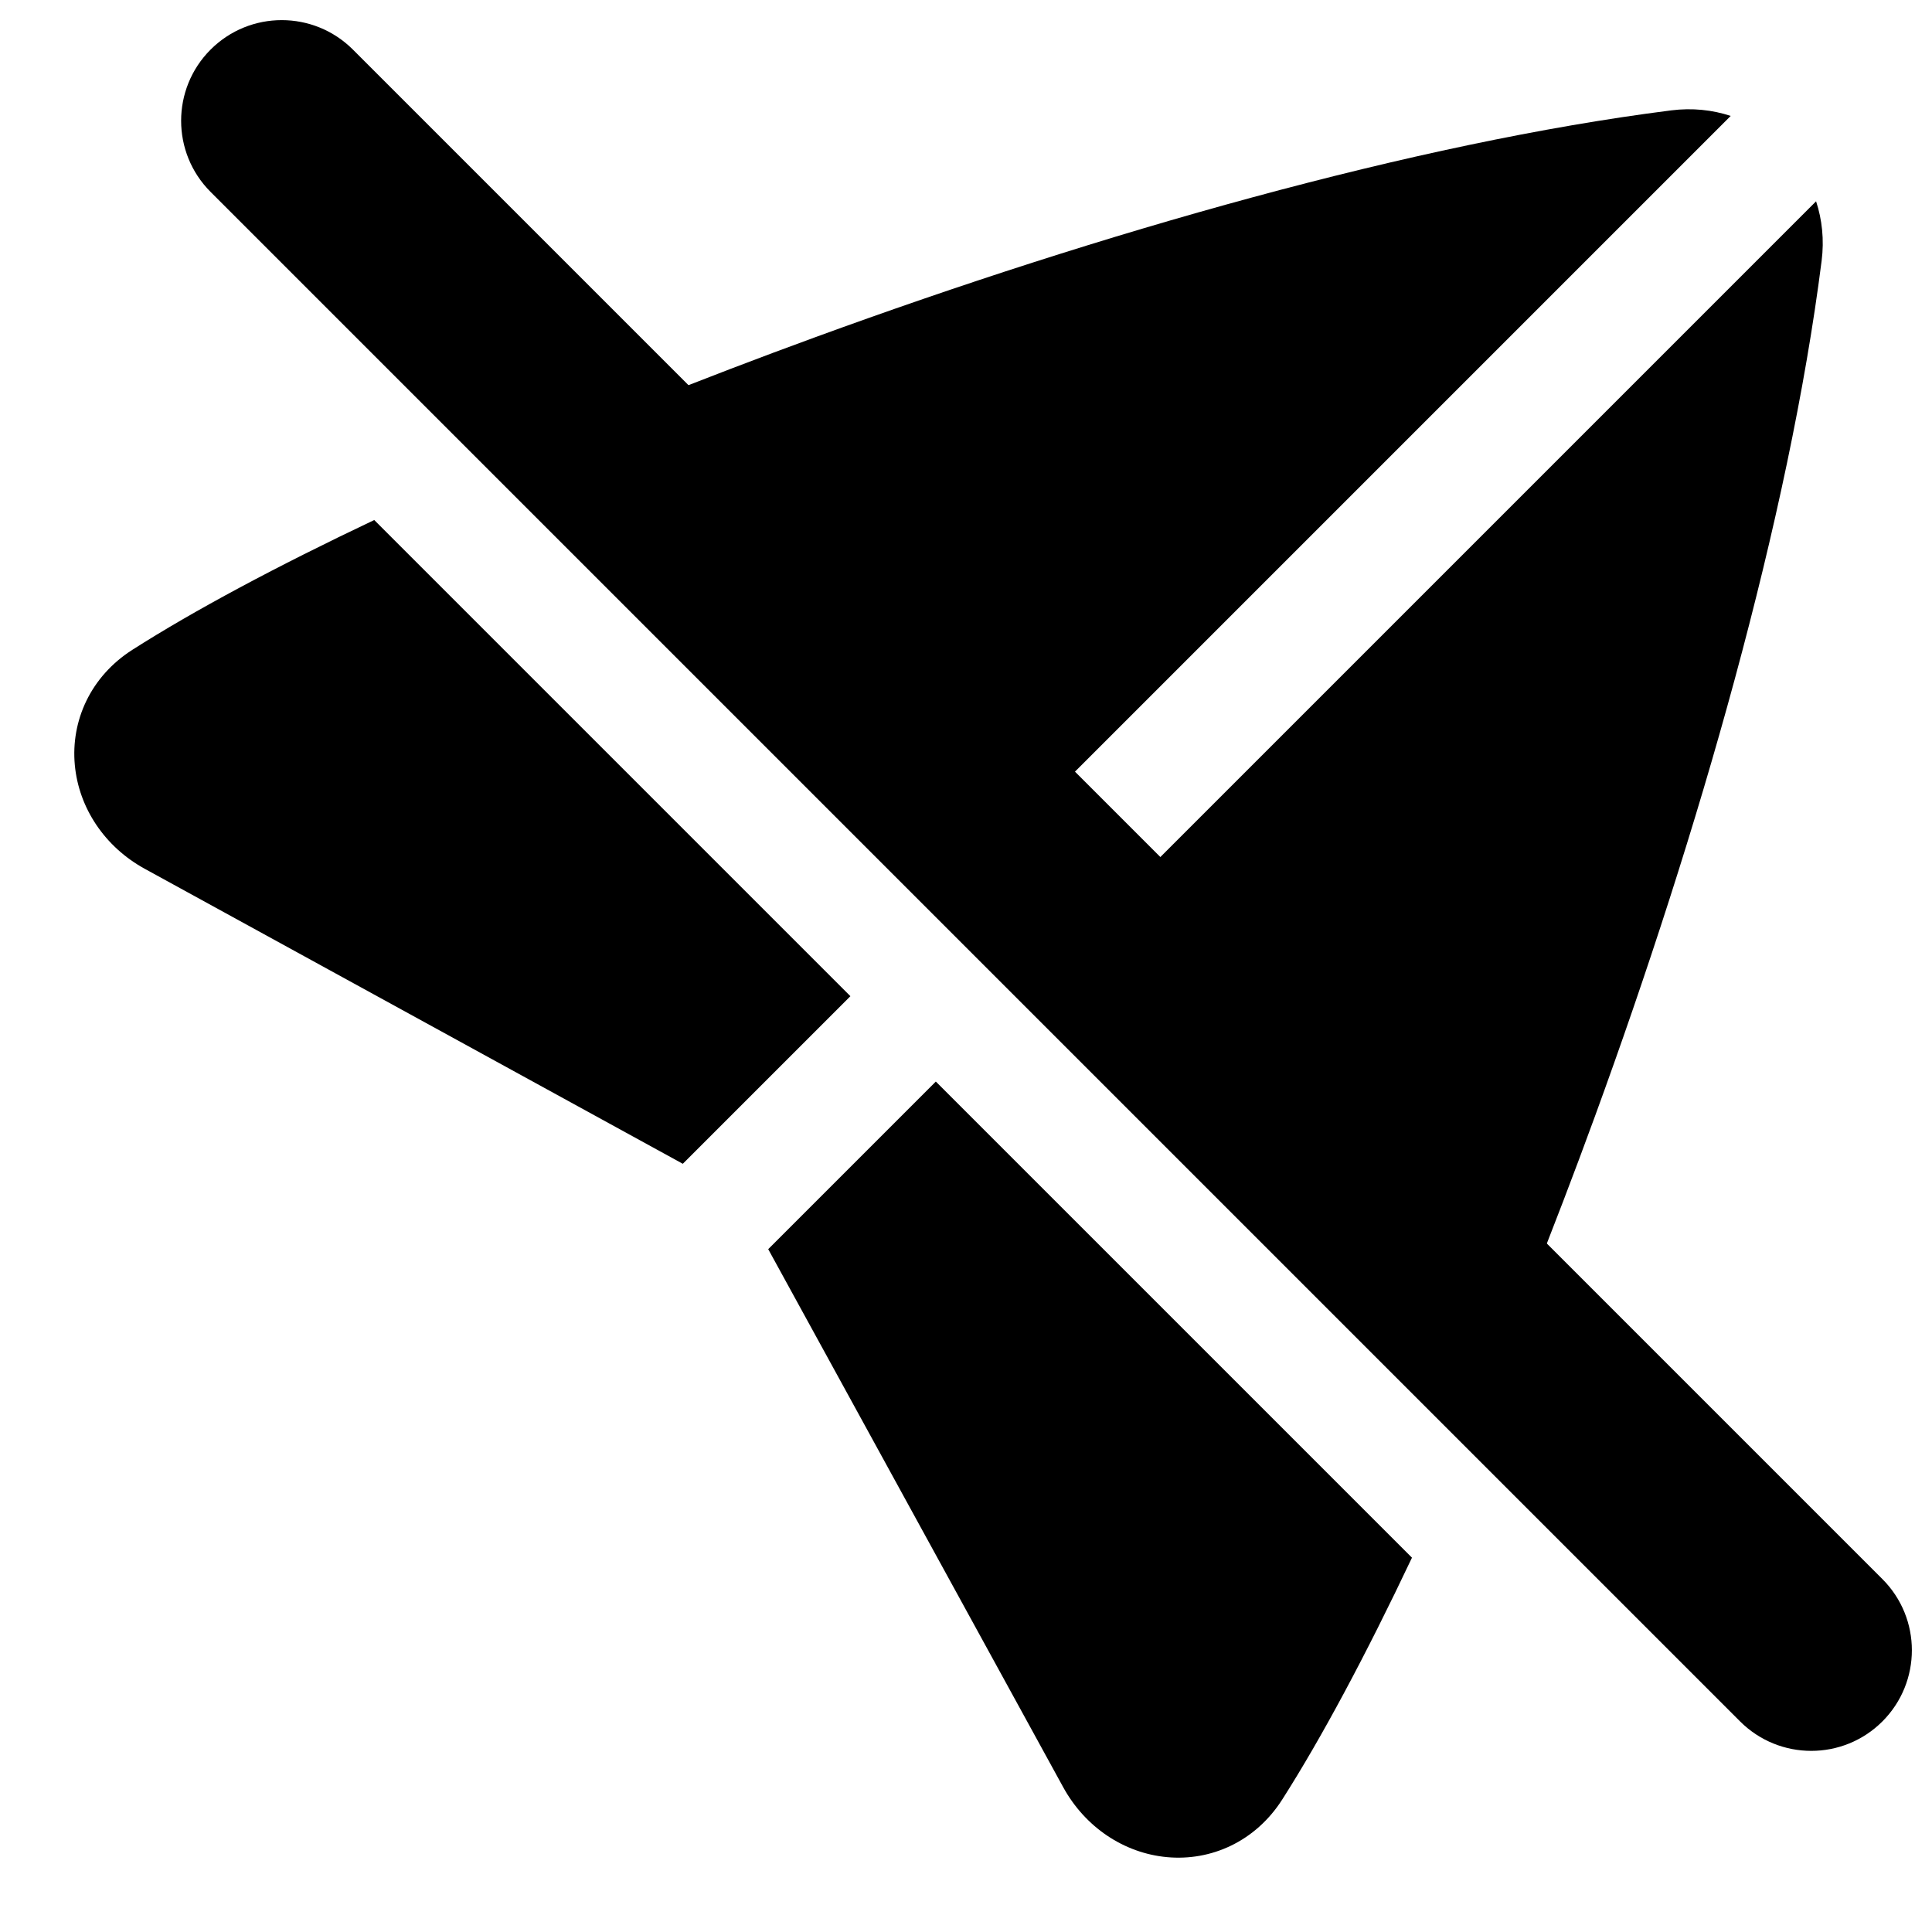
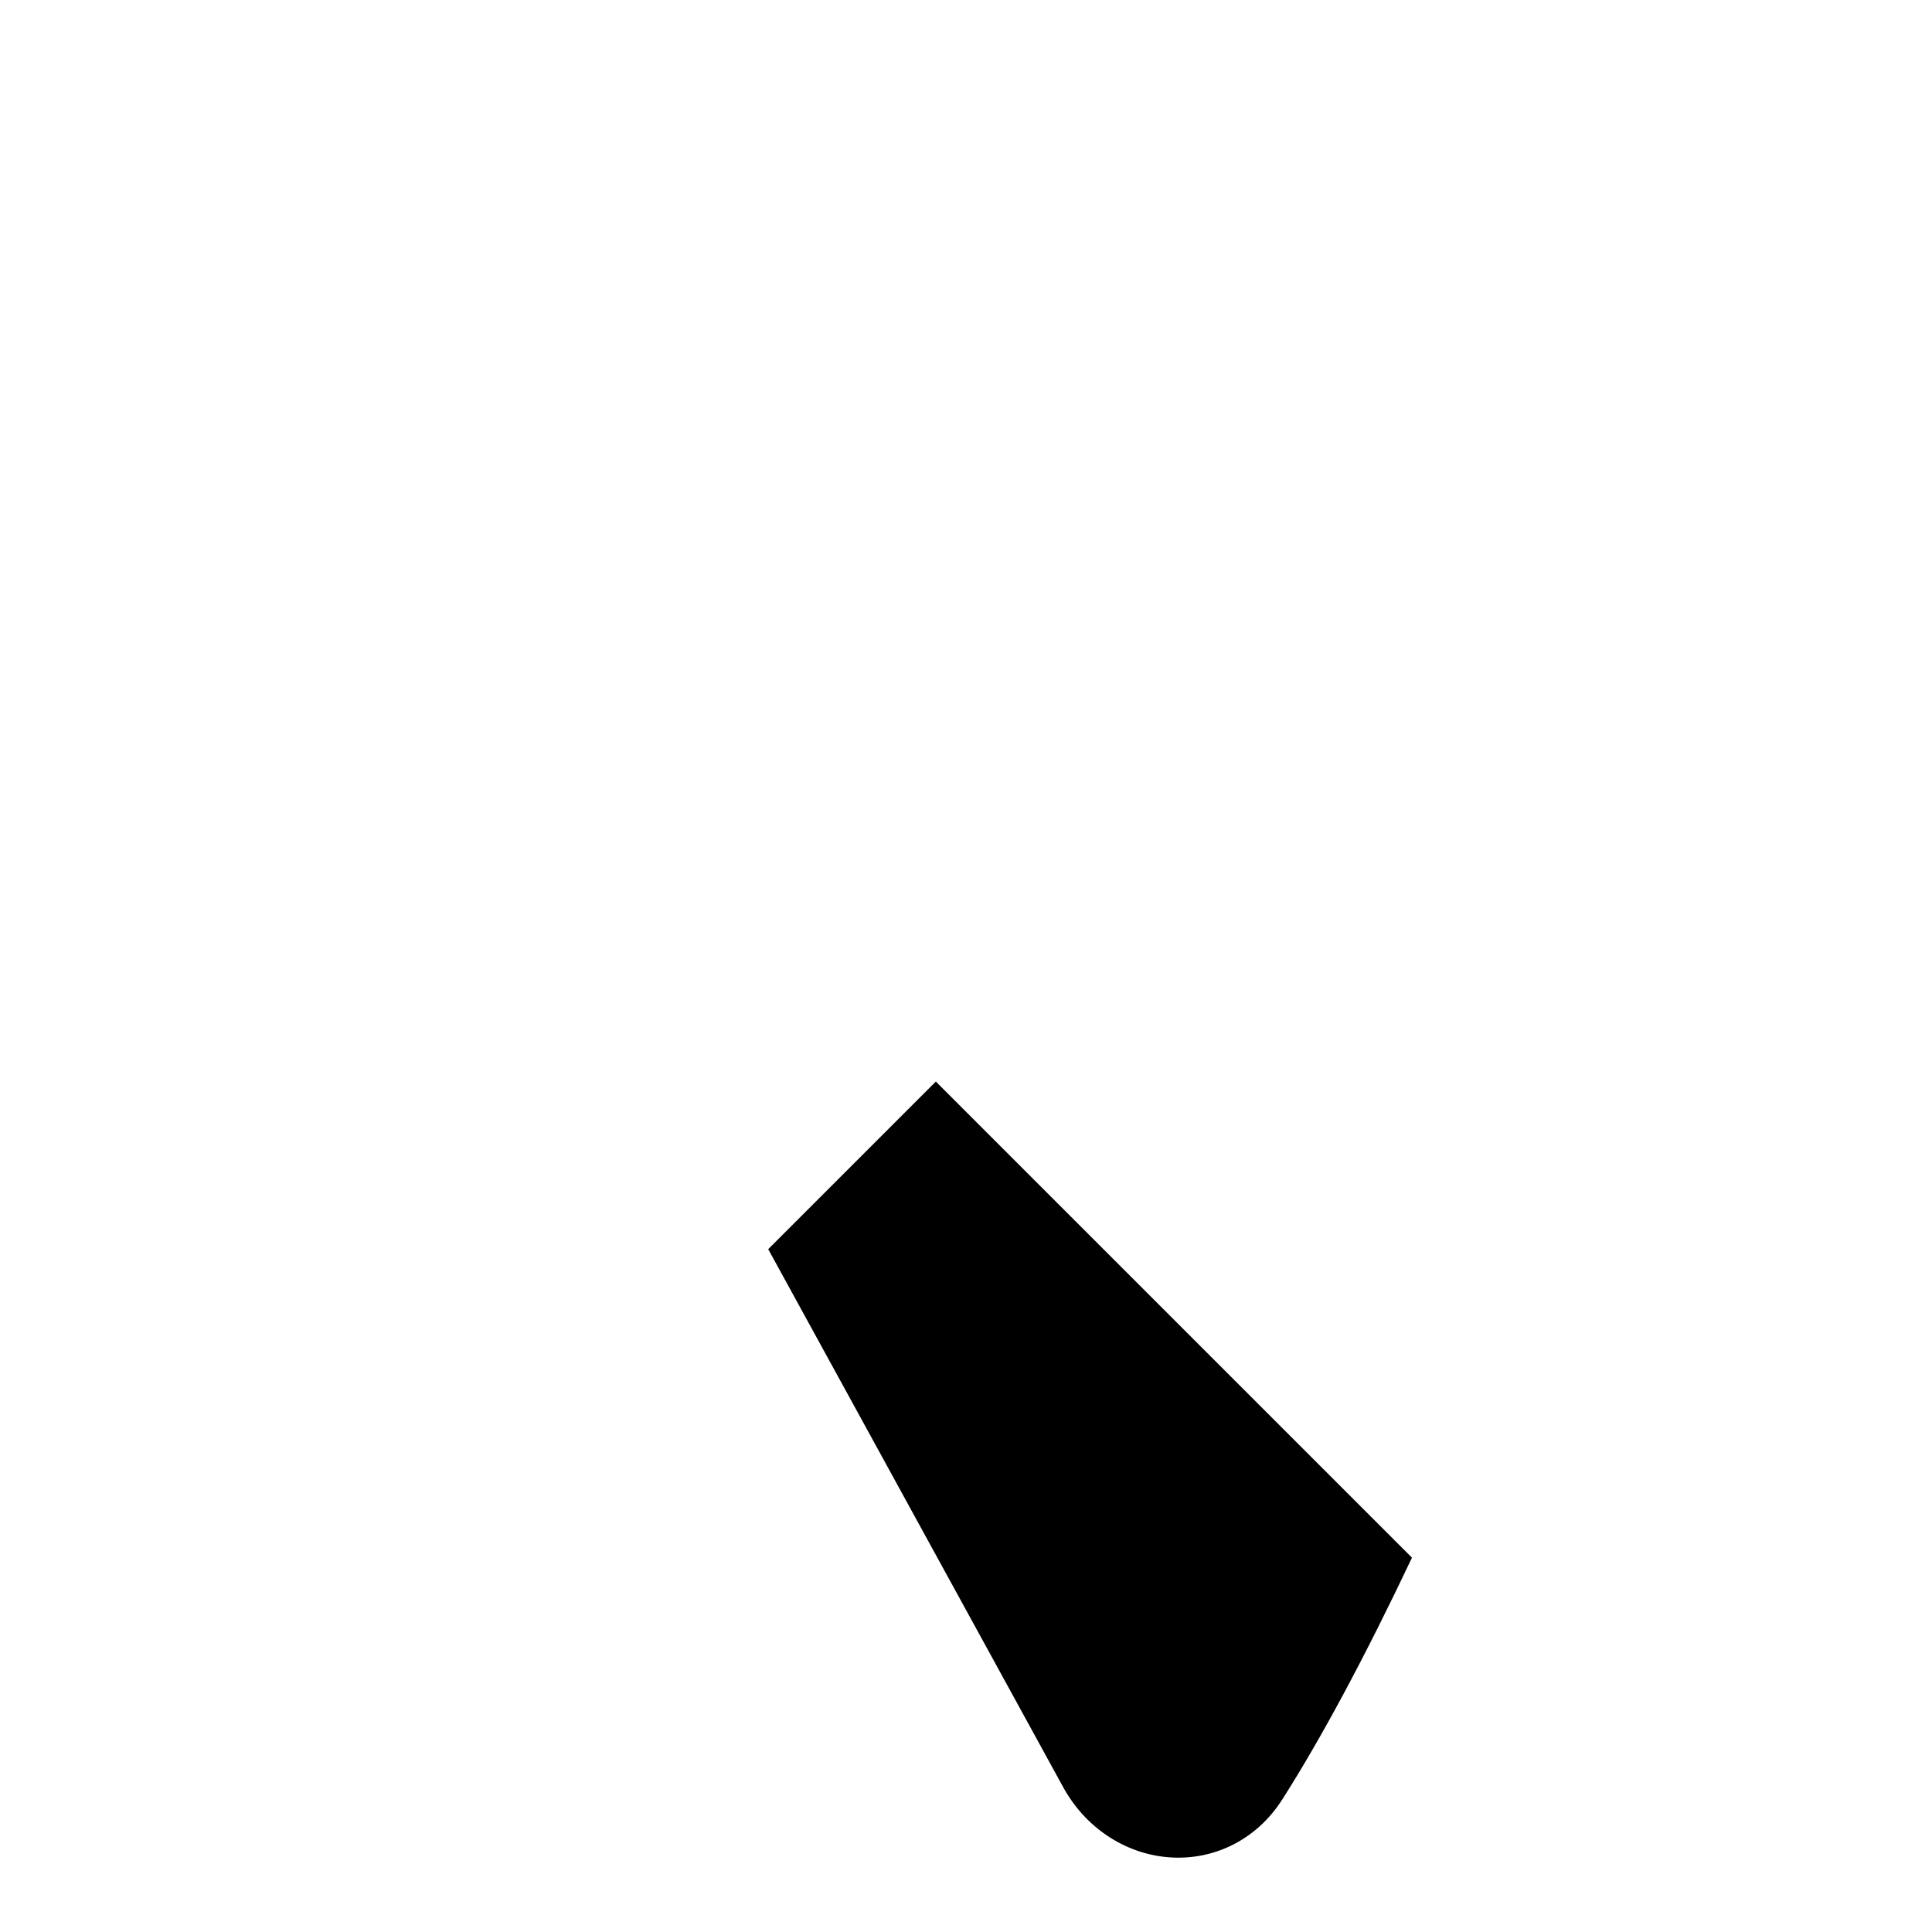
<svg xmlns="http://www.w3.org/2000/svg" fill="none" viewBox="0 0 48 48" id="Navigation-Arrow-Off--Streamline-Plump">
  <desc>
    Navigation Arrow Off Streamline Icon: https://streamlinehq.com
  </desc>
  <g id="navigation-arrow-off--compass-arrow-map-bearing-navigation-maps-heading-gps-off-disable">
    <g id="Subtract">
-       <path fill="#000000" d="m3.6 21.587 13.364 7.327 4.164 -4.164L9.298 12.92c-2.418 1.146 -4.481 2.249 -6.009 3.224 -1.04 0.664 -1.532 1.765 -1.43 2.863 0.099 1.068 0.744 2.034 1.741 2.58Z" stroke-width="1" />
      <path fill="#000000" d="m23.25 26.871 -4.164 4.164 7.327 13.364c0.546 0.997 1.512 1.642 2.58 1.741 1.098 0.102 2.199 -0.39 2.863 -1.43 0.975 -1.528 2.079 -3.591 3.224 -6.01L23.25 26.871Z" stroke-width="1" />
-       <path fill="#000000" d="M36.407 35.786 25.371 24.75 45.12 5.001c0.15 0.457 0.204 0.957 0.138 1.477 -0.812 6.398 -3.062 14.22 -5.634 21.262 -1.035 2.833 -2.13 5.564 -3.217 8.046Z" stroke-width="1" />
-       <path fill="#000000" d="M23.25 22.629 12.214 11.593c2.482 -1.087 5.213 -2.182 8.046 -3.217 7.042 -2.572 14.864 -4.822 21.262 -5.634 0.52 -0.066 1.021 -0.012 1.477 0.138L23.25 22.629Z" stroke-width="1" />
    </g>
-     <path id="Vector 864 (Stroke)" fill="#000000" fill-rule="evenodd" d="M5.232 1.232c0.976 -0.976 2.559 -0.976 3.536 0L46.768 39.232c0.976 0.976 0.976 2.559 0 3.536 -0.976 0.976 -2.559 0.976 -3.536 0L5.232 4.768c-0.976 -0.976 -0.976 -2.559 0 -3.536Z" clip-rule="evenodd" stroke-width="1" />
  </g>
</svg>